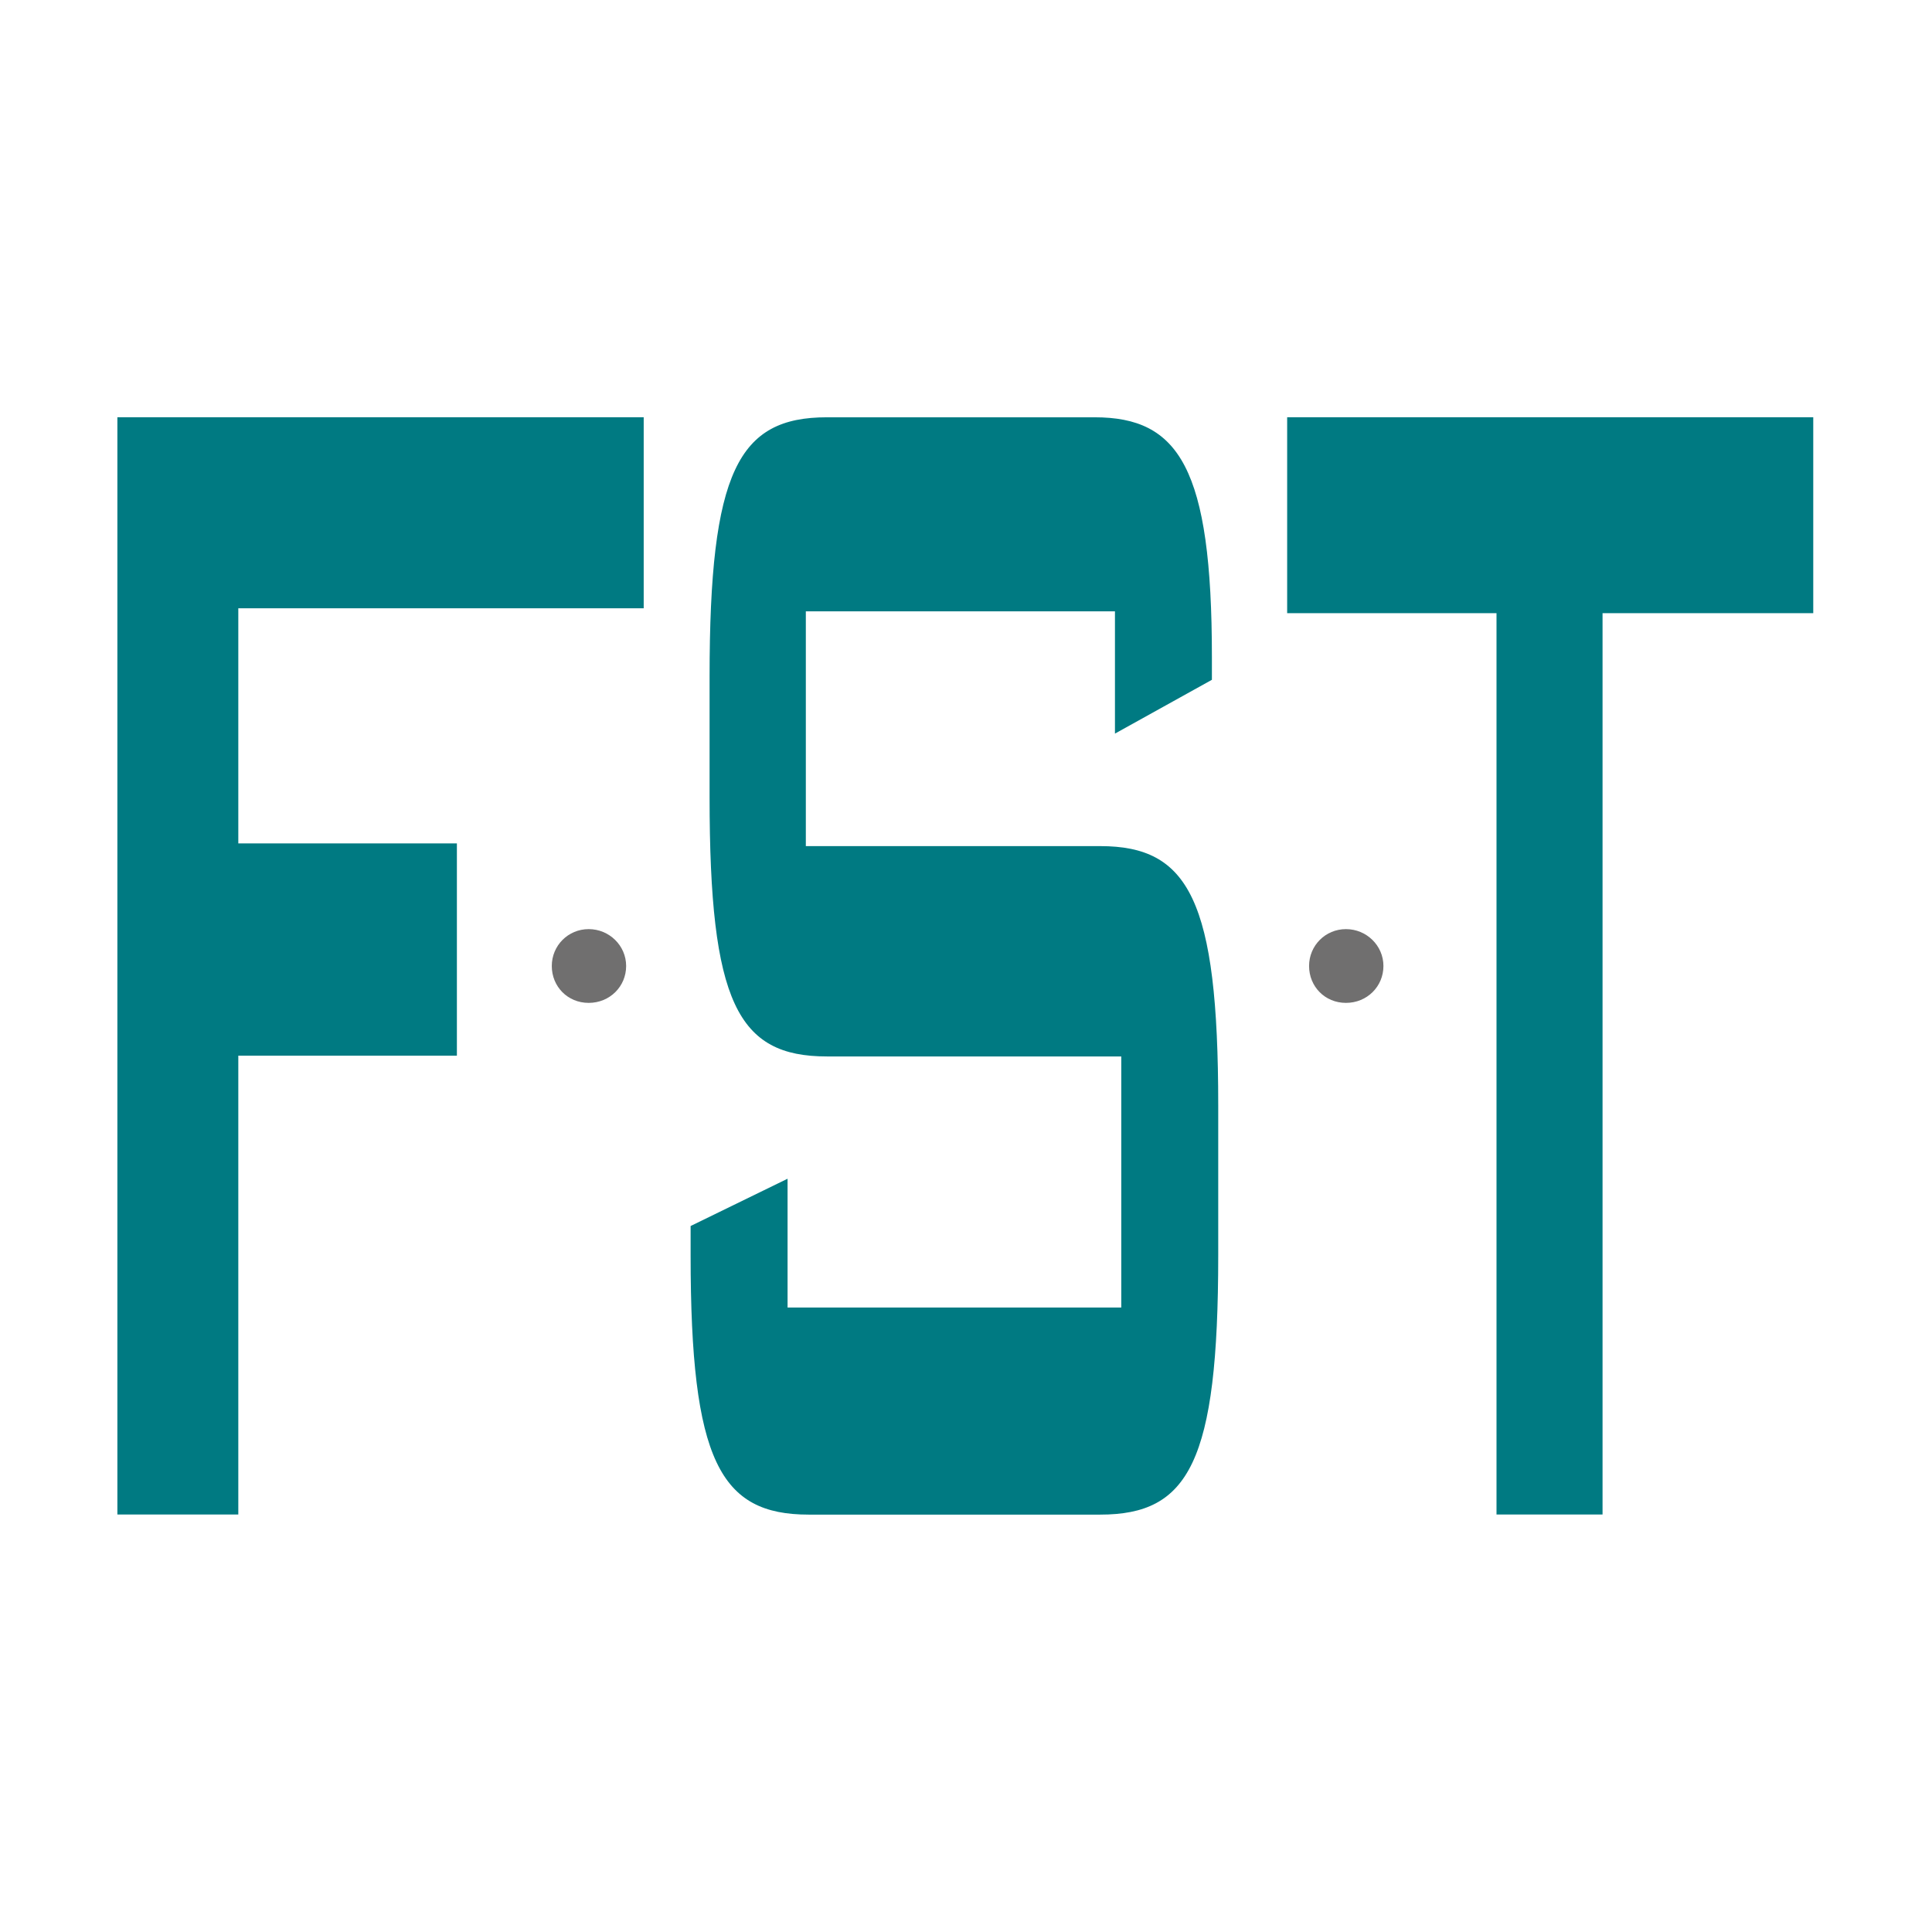
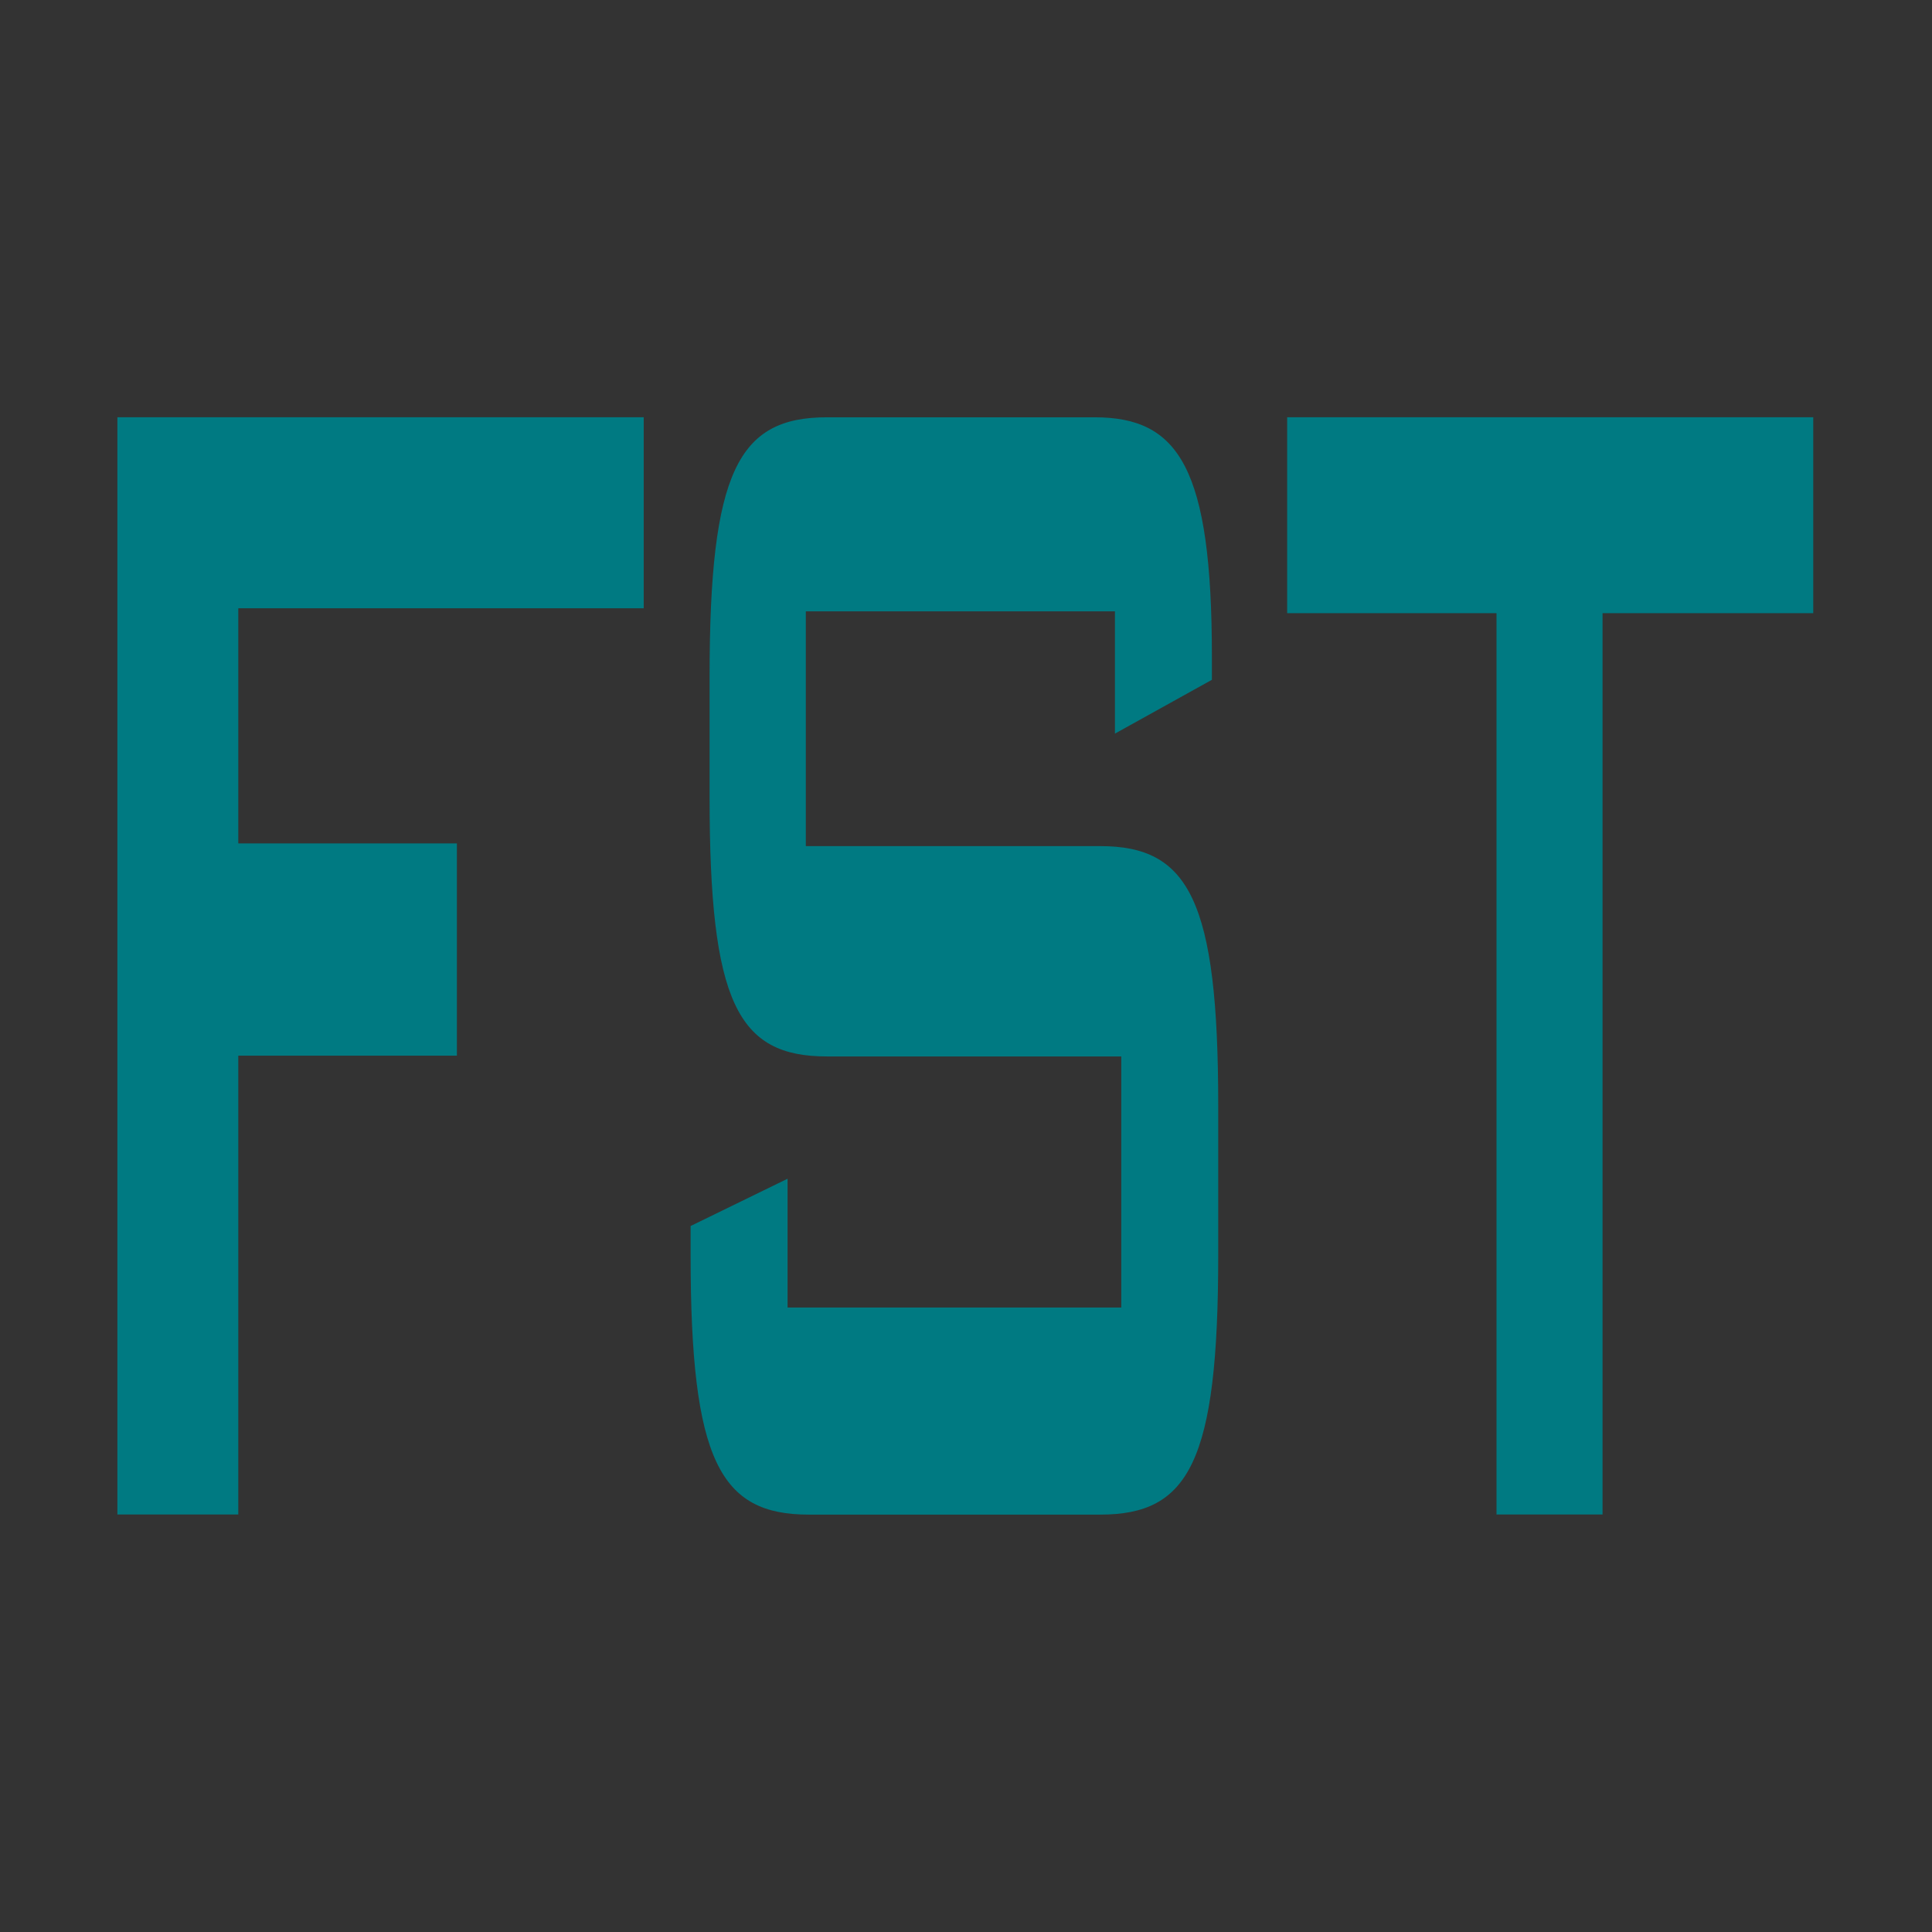
<svg xmlns="http://www.w3.org/2000/svg" width="100%" height="100%" viewBox="0 0 330 330" version="1.1" xml:space="preserve" style="fill-rule:evenodd;clip-rule:evenodd;stroke-linejoin:round;stroke-miterlimit:2;">
  <rect x="0" y="0" width="330" height="330" fill="#333333" stroke="none" />
  <g transform="matrix(1.1,0,0,1.1,0,0)">
-     <rect x="0" y="0" width="300" height="300" style="fill:white;" />
-   </g>
+     </g>
  <g transform="matrix(1.2,0,0,2.785,-159.598,-115.597)">
    <path d="M291.7,78.8L291.7,86.5L305.5,83.2L305.5,81.8C305.5,70.2 300.8,67.1 288.8,67.1L250.7,67.1C238.1,67.1 234,70.4 234,83L234,90.4C234,103 238,106.3 250.7,106.3L292.6,106.3L292.6,121.7L245.1,121.7L245.1,113.8L231.3,116.7L231.3,118.5C231.3,131.1 235.5,134.4 248.1,134.4L289.6,134.4C302.2,134.4 306.4,131.2 306.4,118.5L306.4,109.3C306.4,96.7 302.2,93.4 289.6,93.4L247.7,93.4L247.7,79L291.7,79L291.7,78.8Z" style="fill:rgb(0,122,130);fill-rule:nonzero;" />
  </g>
  <g transform="matrix(1.161,0,0,2.789,-230.844,-115.875)">
    <path d="M434.6,79.1L465.6,79.1L465.6,67.1L388.2,67.1L388.2,79.1L419,79.1L419,134.3L434.6,134.3L434.6,79.1Z" style="fill:rgb(0,122,130);fill-rule:nonzero;" />
  </g>
  <g transform="matrix(1.324,0,0,2.789,-79.383,-115.875)">
    <path d="M75.1,134.3L90.7,134.3L90.7,106.2L118.9,106.2L118.9,93.2L90.7,93.2L90.7,78.8L143,78.8L143,67.1L75.1,67.1L75.1,134.3Z" style="fill:rgb(0,122,130);fill-rule:nonzero;" />
  </g>
  <g transform="matrix(1,0,0,1,-254.45,65.4)">
-     <path d="M348.7,99.6C348.7,96.1 351.5,93.3 355,93.3C358.5,93.3 361.4,96.1 361.4,99.6C361.4,103.1 358.6,105.9 355,105.9C351.4,105.9 348.7,103.1 348.7,99.6" style="fill:rgb(112,111,111);fill-rule:nonzero;" />
-   </g>
+     </g>
  <g transform="matrix(1,0,0,1,-125.1,65.4)">
-     <path d="M348.7,99.6C348.7,96.1 351.5,93.3 355,93.3C358.5,93.3 361.4,96.1 361.4,99.6C361.4,103.1 358.6,105.9 355,105.9C351.4,105.9 348.7,103.1 348.7,99.6" style="fill:rgb(112,111,111);fill-rule:nonzero;" />
-   </g>
+     </g>
</svg>